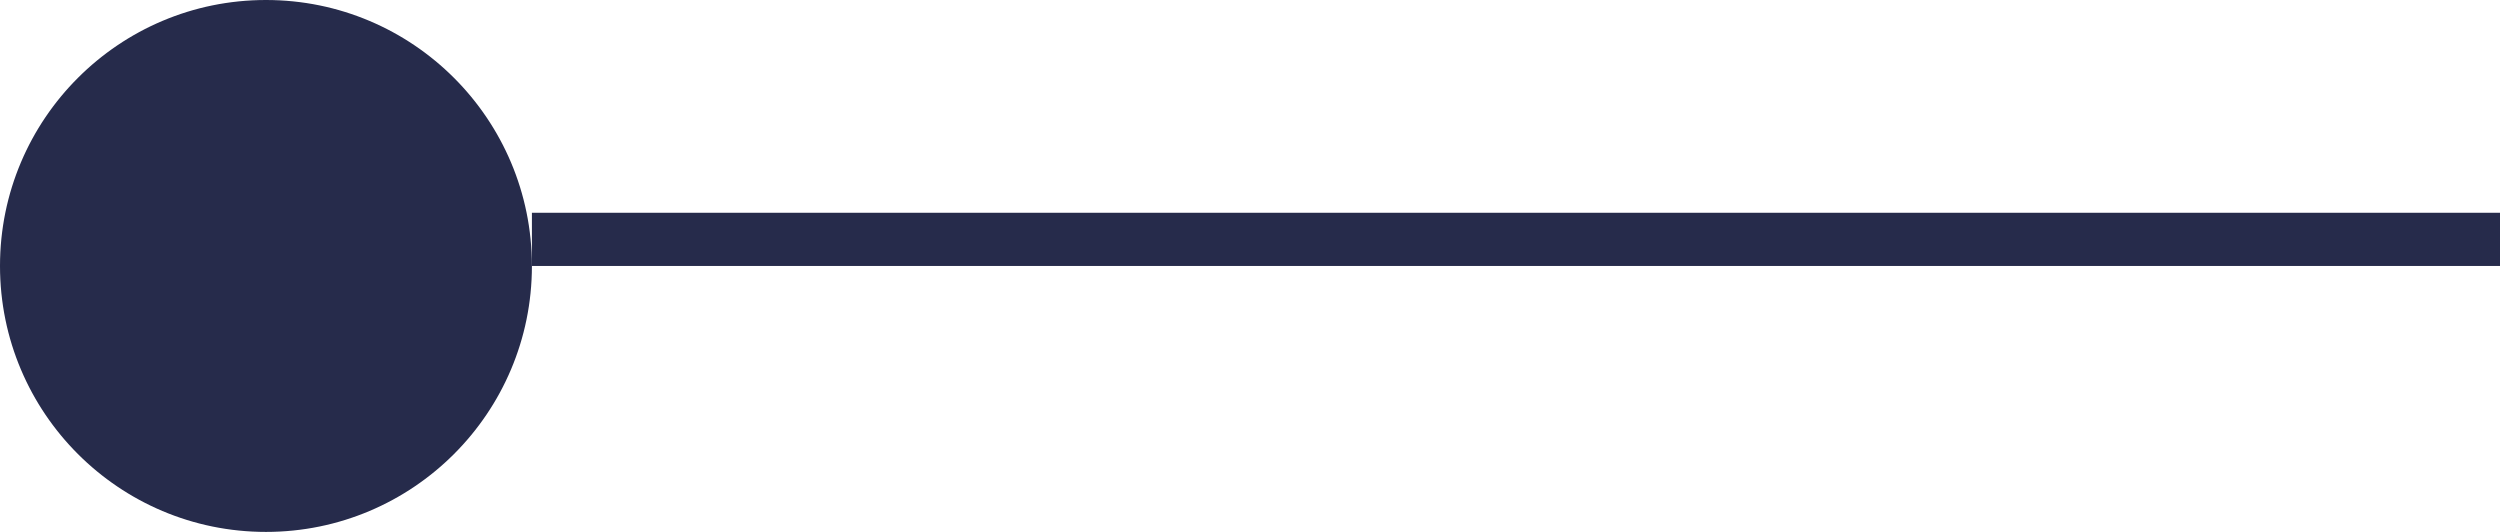
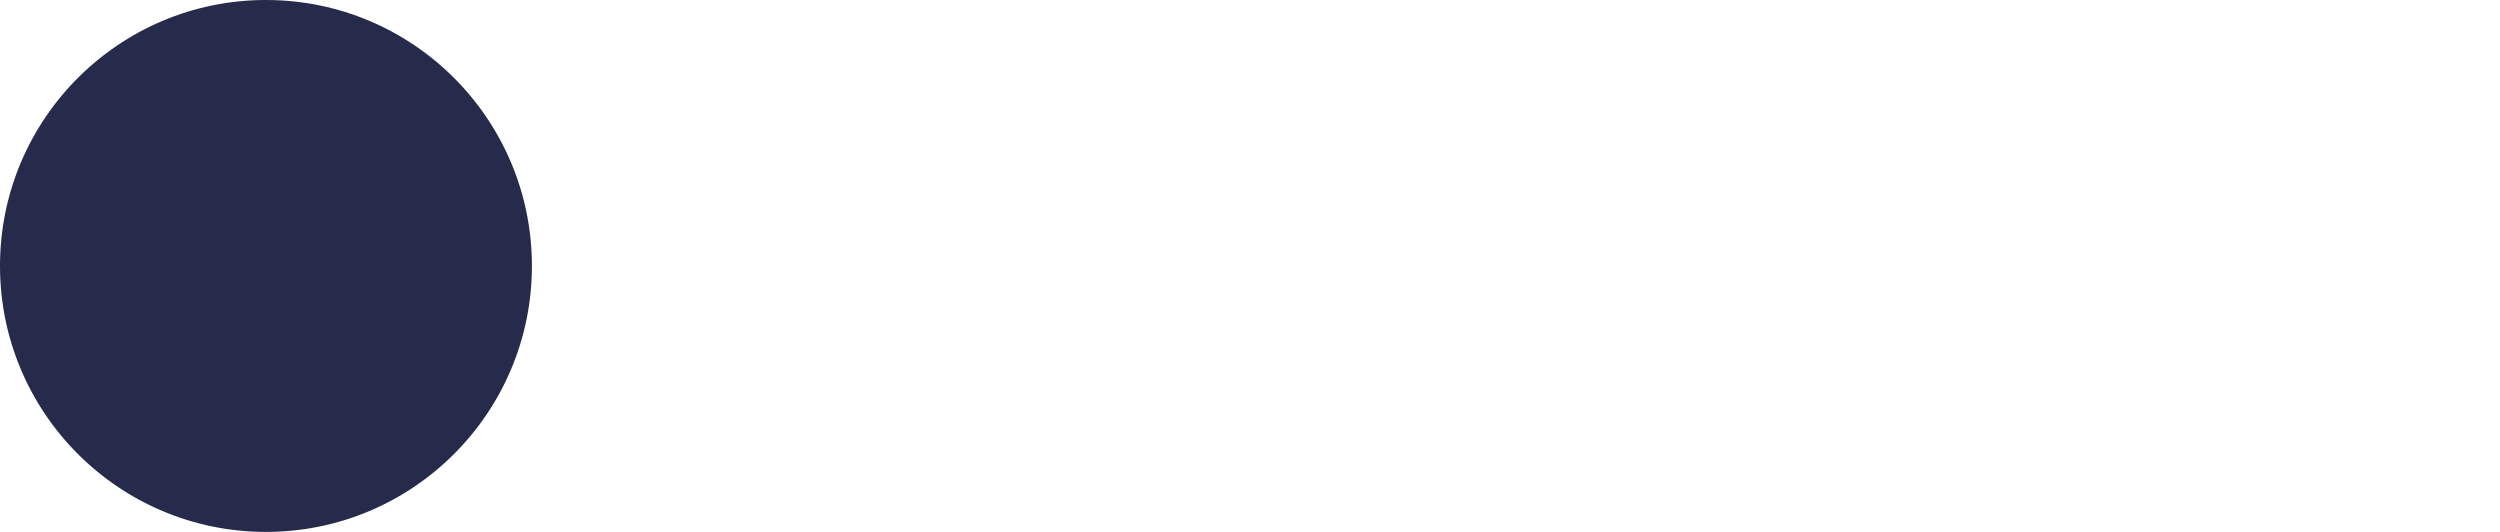
<svg xmlns="http://www.w3.org/2000/svg" width="141" height="30" viewBox="0 0 141 30" fill="none">
-   <line x1="30" y1="13.5" x2="141" y2="13.5" stroke="#262B4B" stroke-width="3" />
  <circle cx="15" cy="15" r="15" transform="matrix(1 0 0 -1 0 30)" fill="#262B4B" />
</svg>